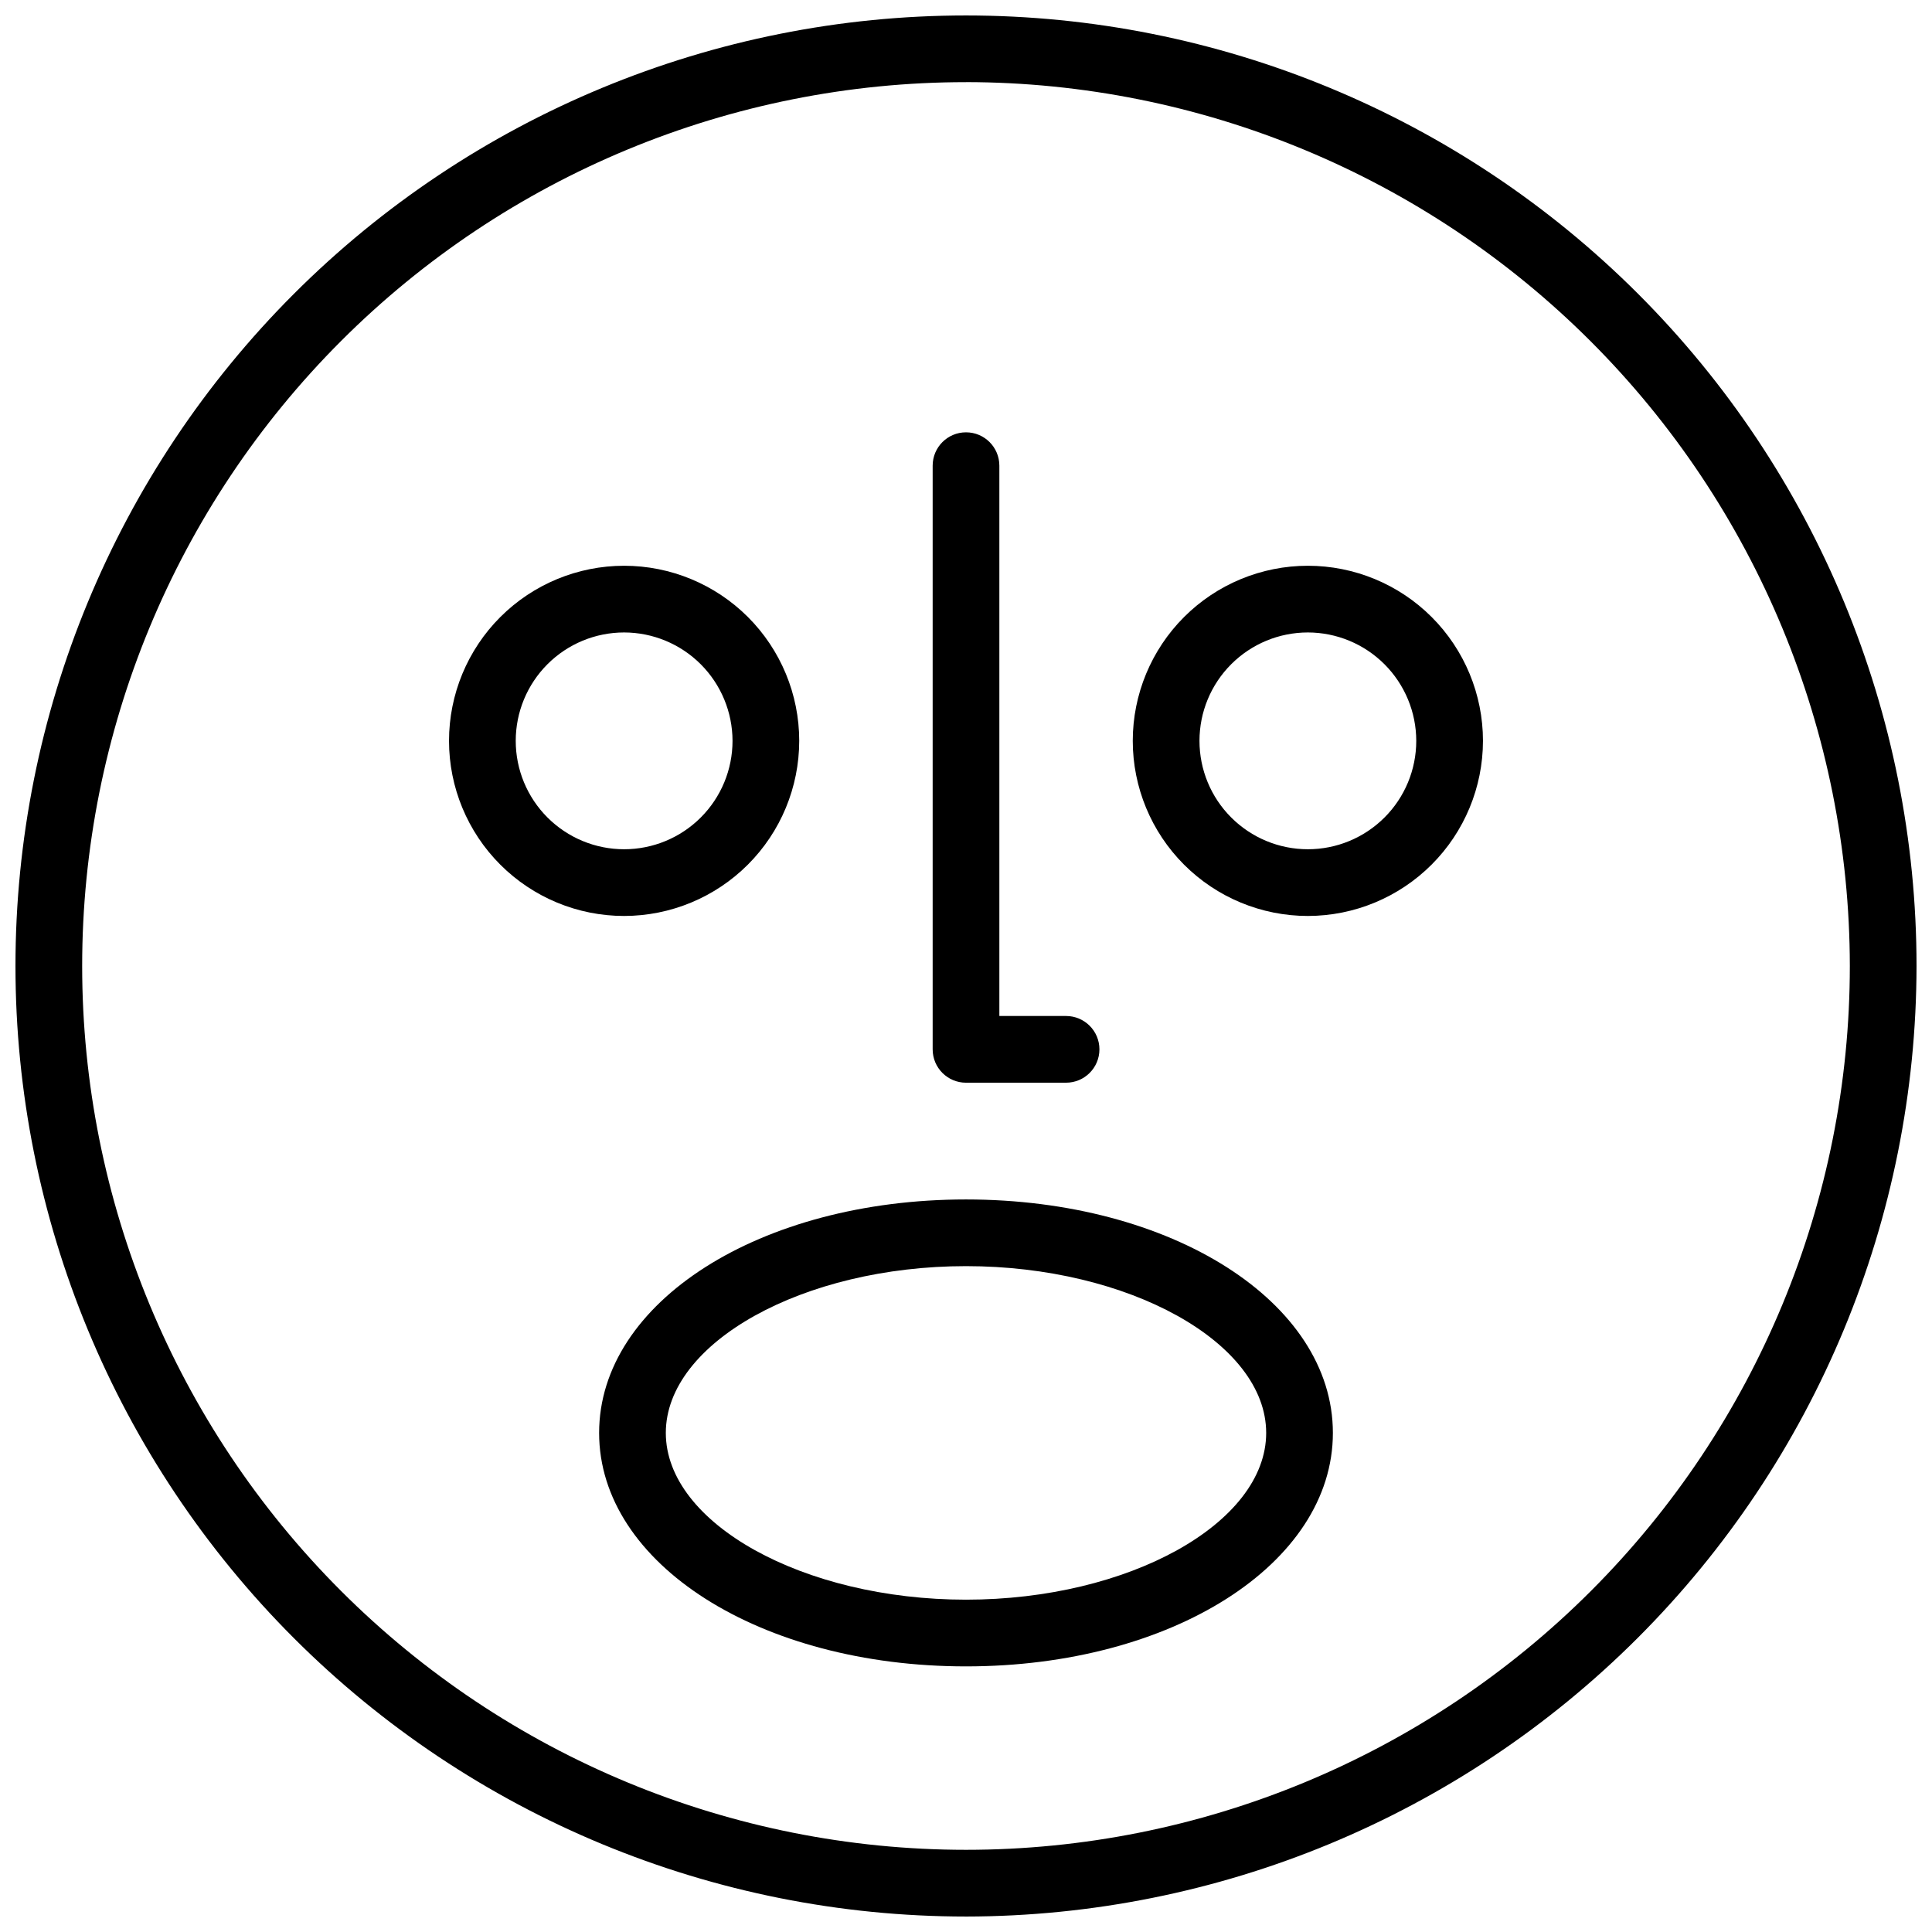
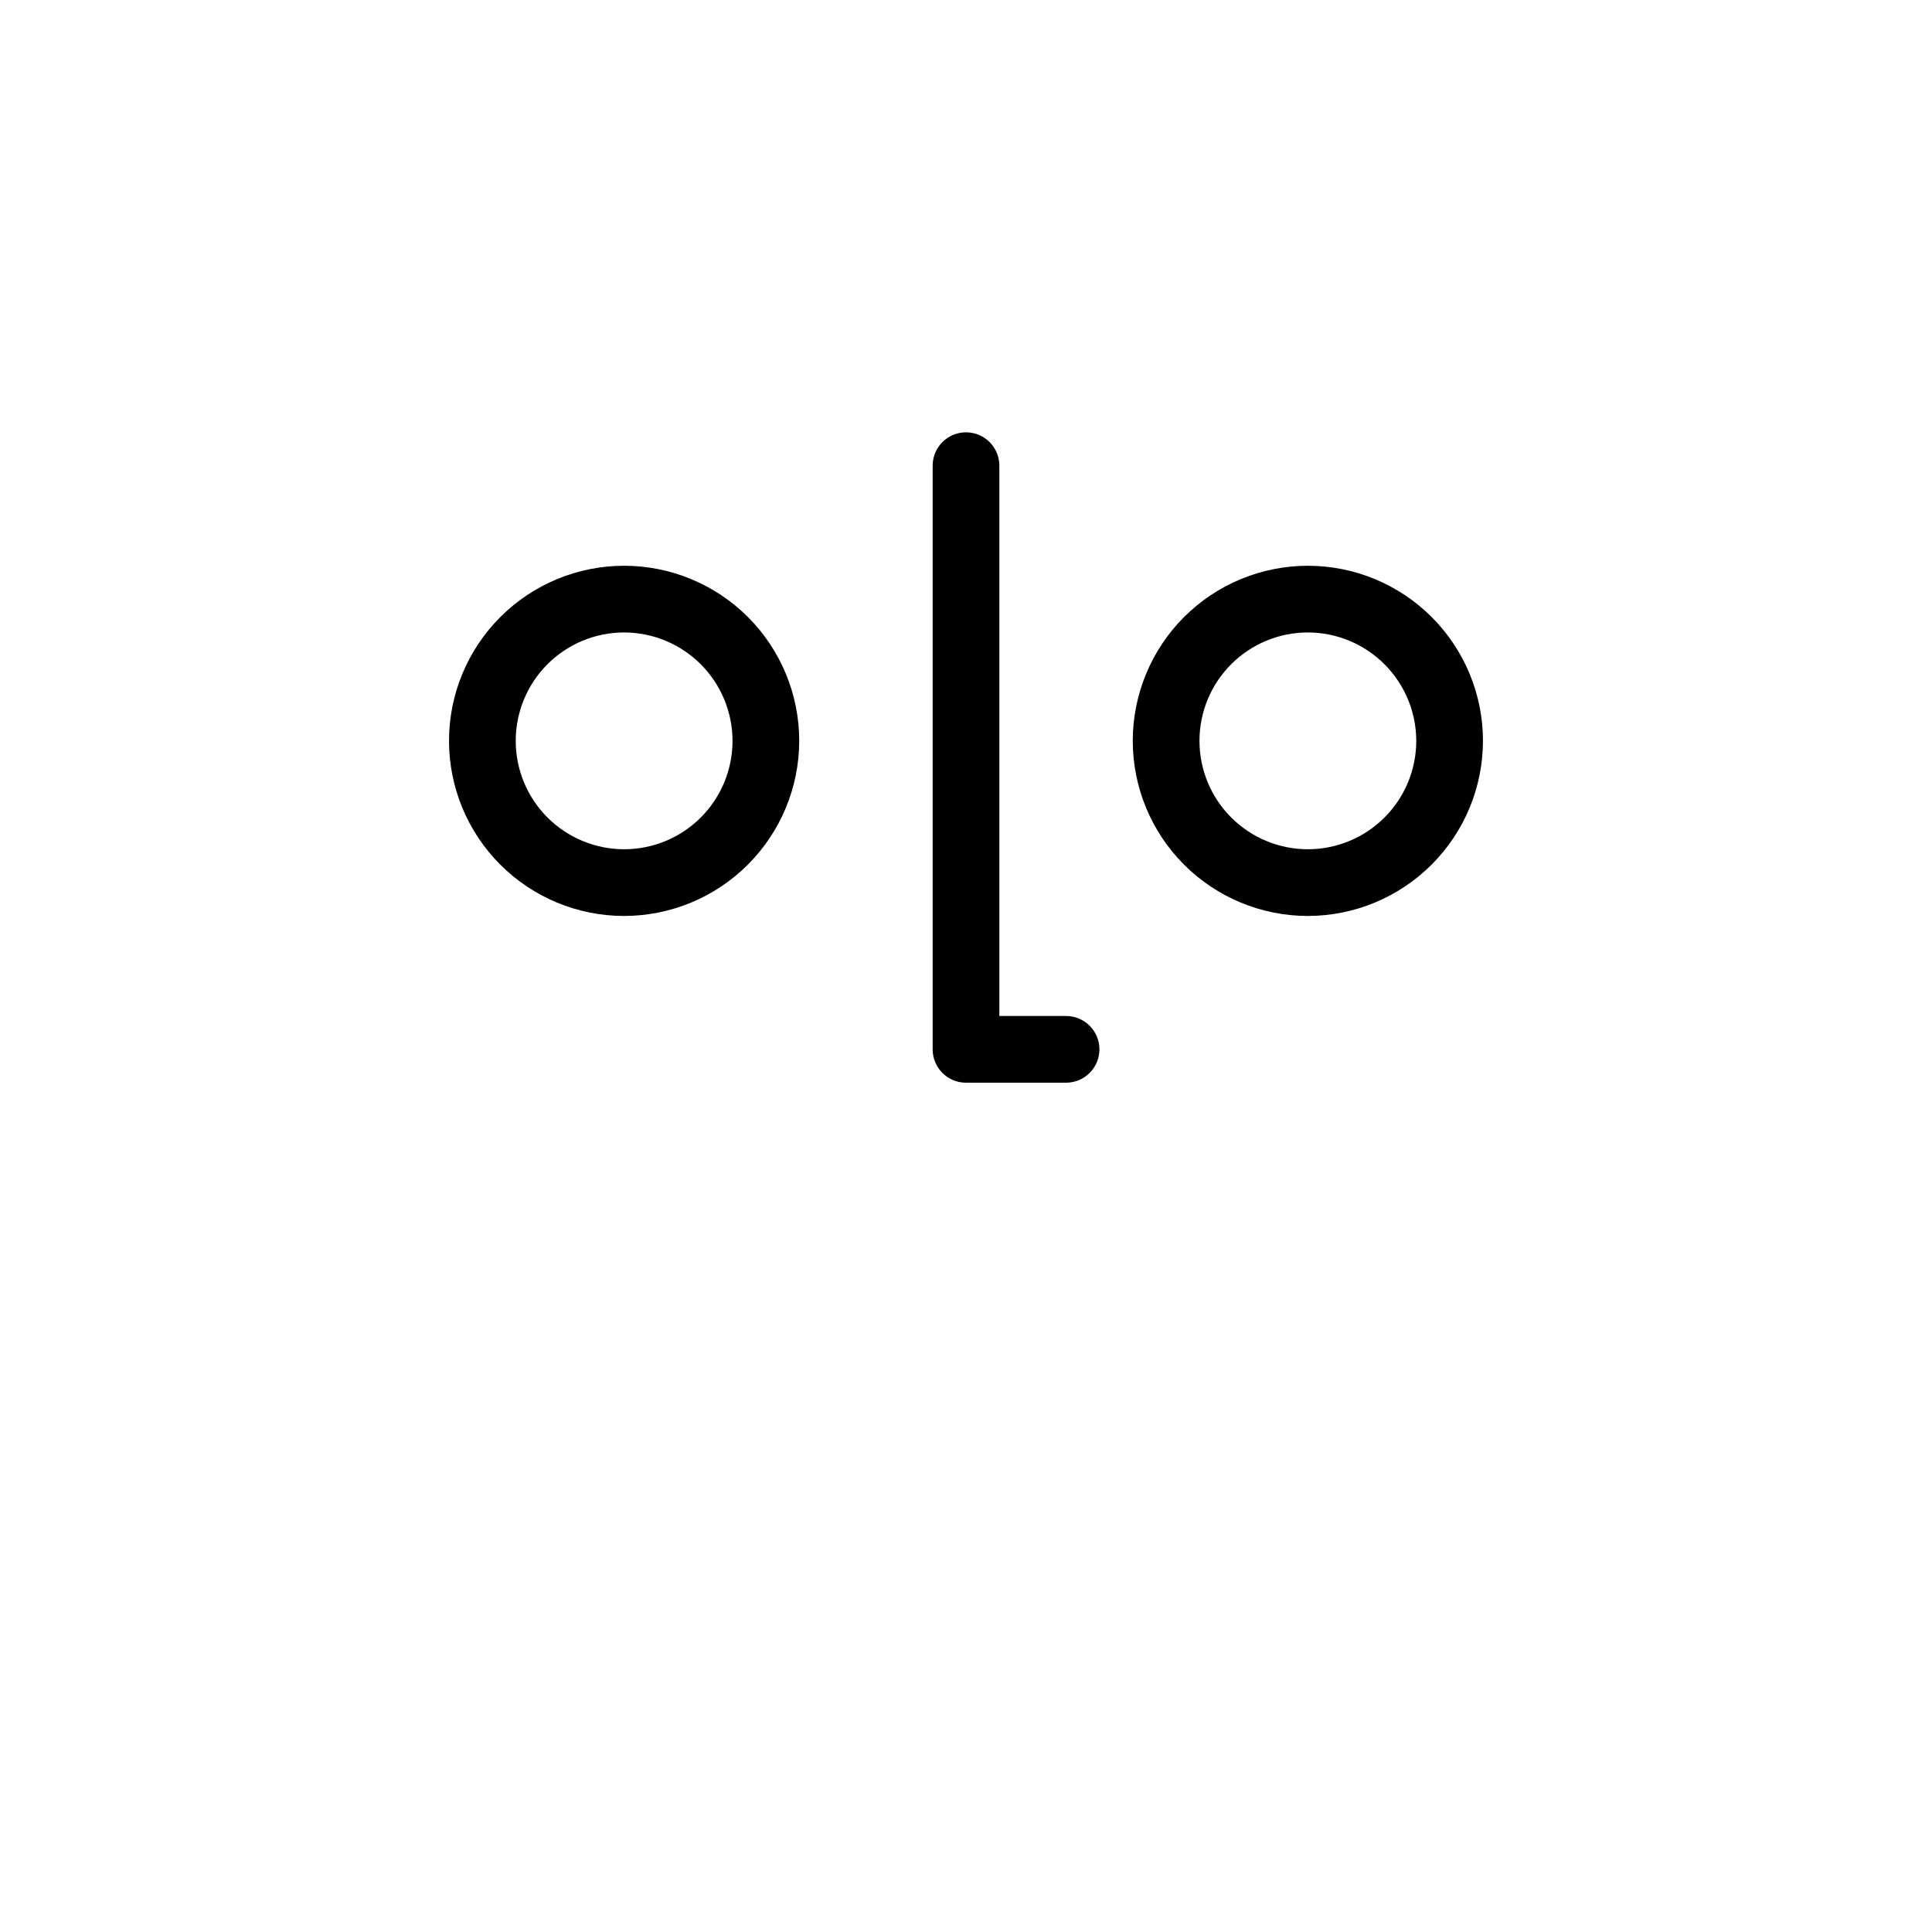
<svg xmlns="http://www.w3.org/2000/svg" width="800px" height="800px" version="1.1" viewBox="144 144 512 512">
  <defs>
    <clipPath id="a">
-       <path d="m148.09 148.09h503.81v503.81h-503.81z" />
+       <path d="m148.09 148.09h503.81h-503.81z" />
    </clipPath>
  </defs>
  <g clip-path="url(#a)">
    <path d="m400 651.9c-66.812 0-130.88-26.539-178.12-73.781-47.242-47.242-73.781-111.31-73.781-178.12 0-66.812 26.539-130.88 73.781-178.12s111.31-73.781 178.12-73.781c66.809 0 130.88 26.539 178.12 73.781 47.242 47.242 73.781 111.31 73.781 178.12-0.074 66.785-26.637 130.81-73.863 178.04-47.227 47.227-111.25 73.789-178.04 73.863zm0-486.13c-62.121 0-121.7 24.68-165.62 68.605s-68.605 103.5-68.605 165.62 24.68 121.7 68.605 165.62c43.926 43.926 103.5 68.605 165.62 68.605s121.7-24.68 165.62-68.605c43.926-43.926 68.605-103.5 68.605-165.62-0.07-62.102-24.77-121.64-68.684-165.55-43.91-43.91-103.45-68.613-165.54-68.684z" />
  </g>
  <path d="m426.52 430.93h-26.516c-4.883 0-8.84-3.957-8.84-8.84v-154.68c0-4.883 3.957-8.84 8.84-8.84 4.879 0 8.836 3.957 8.836 8.84v145.84h17.68c4.879 0 8.84 3.957 8.84 8.836 0 4.883-3.961 8.84-8.84 8.84z" />
-   <path d="m400 585.61c-54.516 0-97.227-27.18-97.227-61.871 0-34.691 42.707-61.871 97.227-61.871 54.516 0 97.227 27.18 97.227 61.871 0 34.691-42.711 61.871-97.227 61.871zm0-106.07c-43.117 0-79.551 20.242-79.551 44.195 0 23.953 36.434 44.195 79.551 44.195s79.551-20.242 79.551-44.195c-0.004-23.953-36.438-44.195-79.551-44.195z" />
  <path d="m309.4 386.74c-12.309 0-24.109-4.891-32.812-13.594-8.703-8.703-13.594-20.504-13.594-32.812 0-12.305 4.891-24.109 13.594-32.812 8.703-8.699 20.504-13.59 32.812-13.59 12.305 0 24.109 4.891 32.812 13.59 8.699 8.703 13.59 20.508 13.59 32.812-0.016 12.305-4.906 24.098-13.605 32.797-8.699 8.699-20.496 13.594-32.797 13.609zm0-75.129v-0.004c-7.621 0-14.926 3.027-20.312 8.414-5.387 5.387-8.414 12.695-8.414 20.312 0 7.621 3.027 14.926 8.414 20.312 5.387 5.387 12.691 8.414 20.312 8.414 7.617 0 14.926-3.027 20.312-8.414 5.387-5.387 8.414-12.691 8.414-20.312-0.012-7.613-3.039-14.914-8.426-20.301-5.387-5.387-12.688-8.414-20.301-8.426z" />
  <path d="m490.6 386.74c-12.309 0-24.113-4.891-32.812-13.594-8.703-8.703-13.594-20.504-13.594-32.812 0-12.305 4.891-24.109 13.594-32.812 8.699-8.699 20.504-13.59 32.812-13.59 12.305 0 24.109 4.891 32.809 13.59 8.703 8.703 13.594 20.508 13.594 32.812-0.016 12.305-4.906 24.098-13.609 32.797-8.699 8.699-20.492 13.594-32.793 13.609zm0-75.129v-0.004c-7.621 0-14.926 3.027-20.312 8.414-5.391 5.387-8.414 12.695-8.414 20.312 0 7.621 3.023 14.926 8.414 20.312 5.387 5.387 12.691 8.414 20.312 8.414 7.617 0 14.922-3.027 20.309-8.414 5.391-5.387 8.414-12.691 8.414-20.312-0.008-7.613-3.039-14.914-8.422-20.301-5.387-5.387-12.688-8.414-20.301-8.426z" />
</svg>